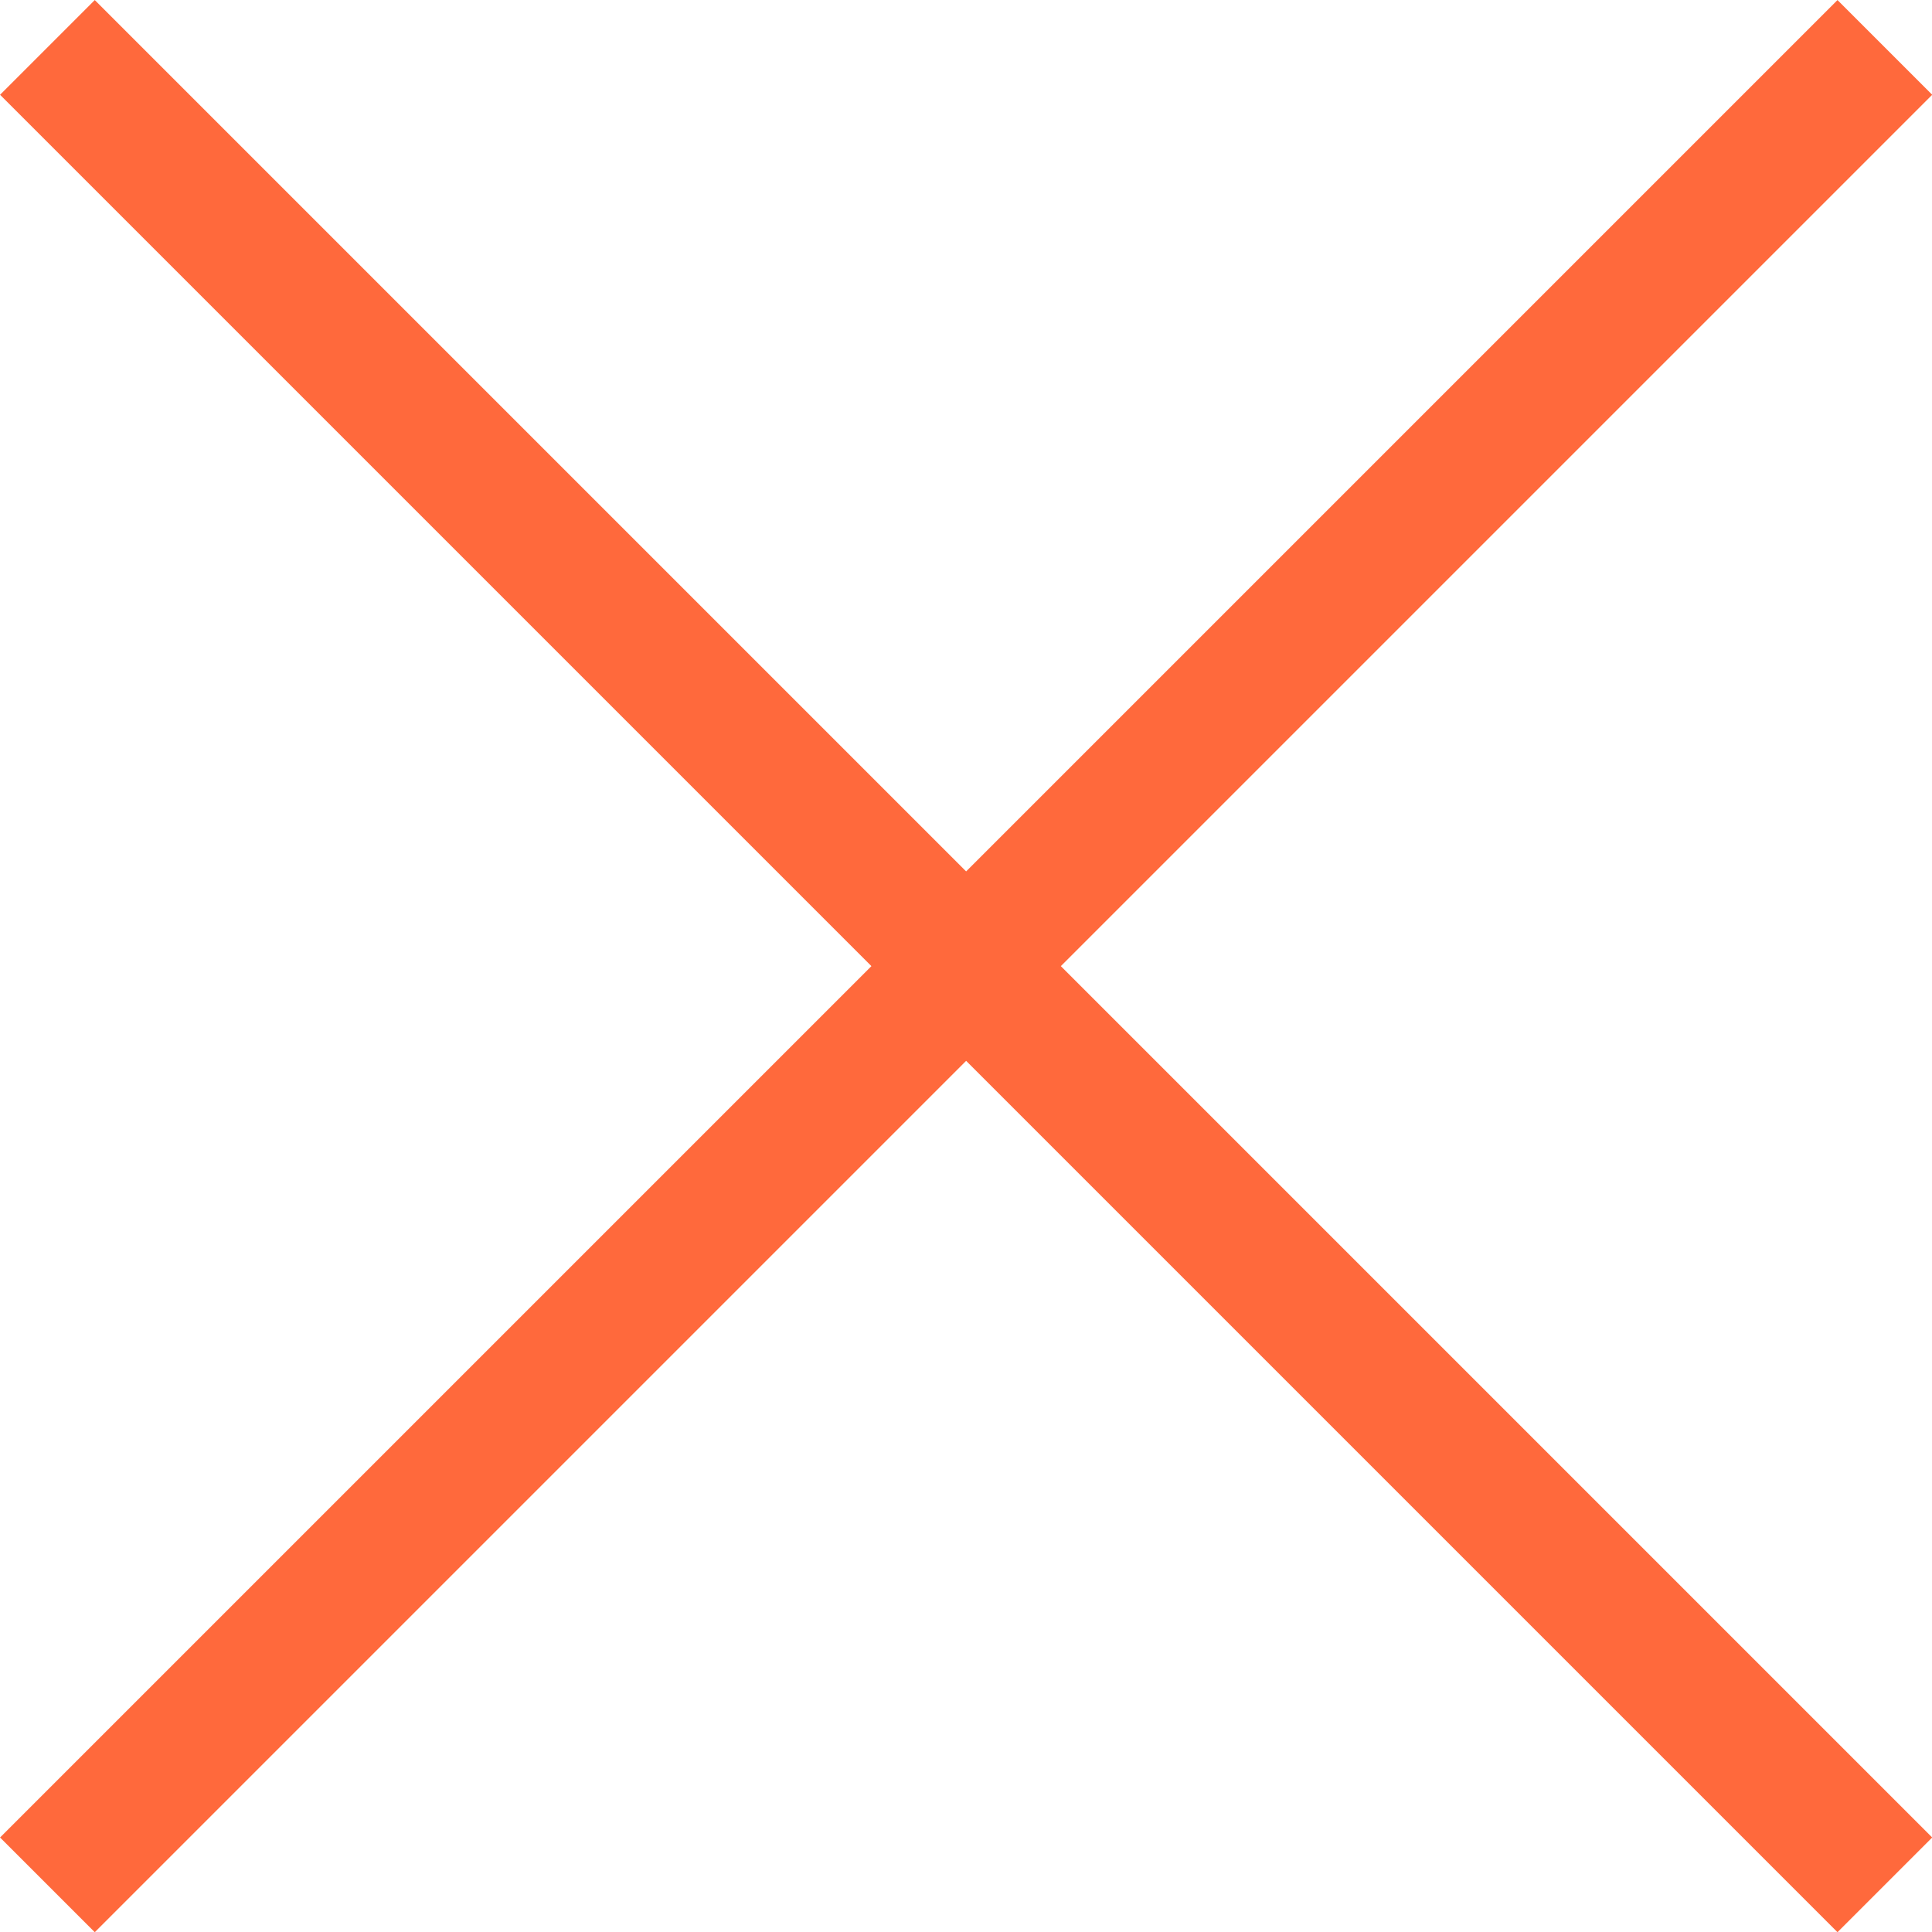
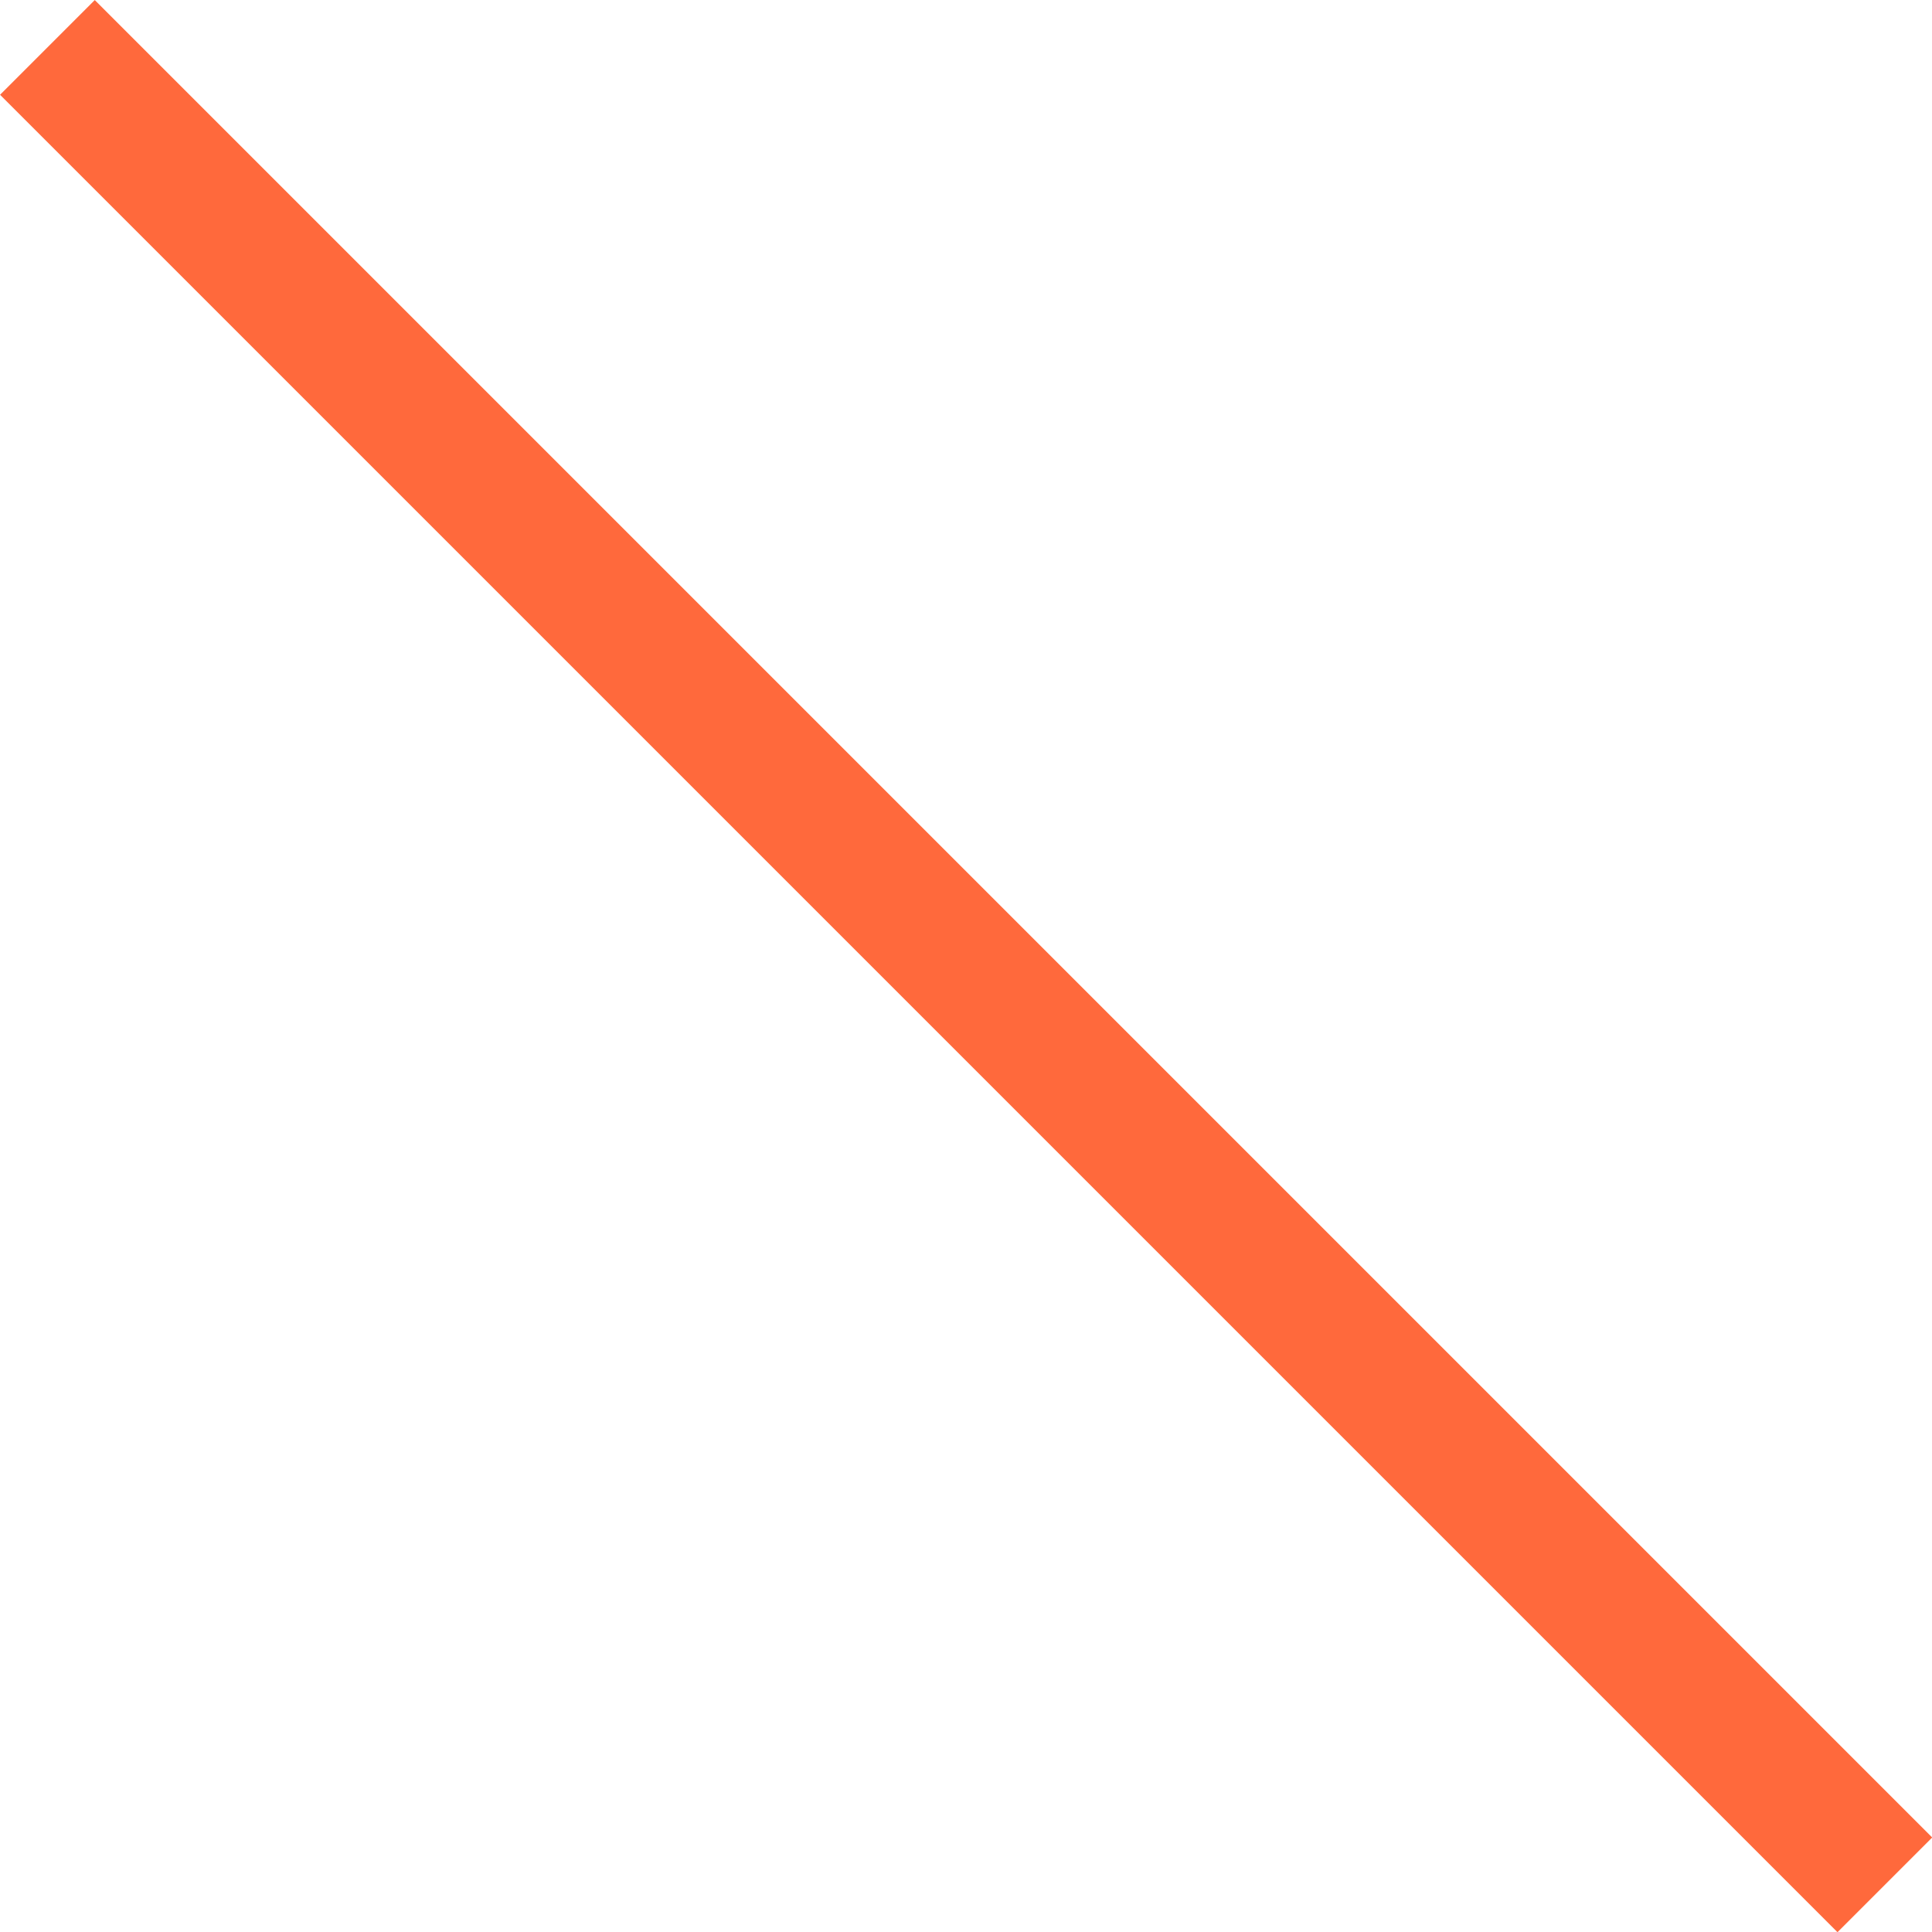
<svg xmlns="http://www.w3.org/2000/svg" viewBox="0 0 72.12 72.12">
  <g fill="none" stroke="#ff693c" stroke-miterlimit="10" stroke-width="5">
-     <path d="m1.77 70.36 68.59-68.59" />
    <path d="m1.77 1.77 68.59 68.59" />
  </g>
</svg>